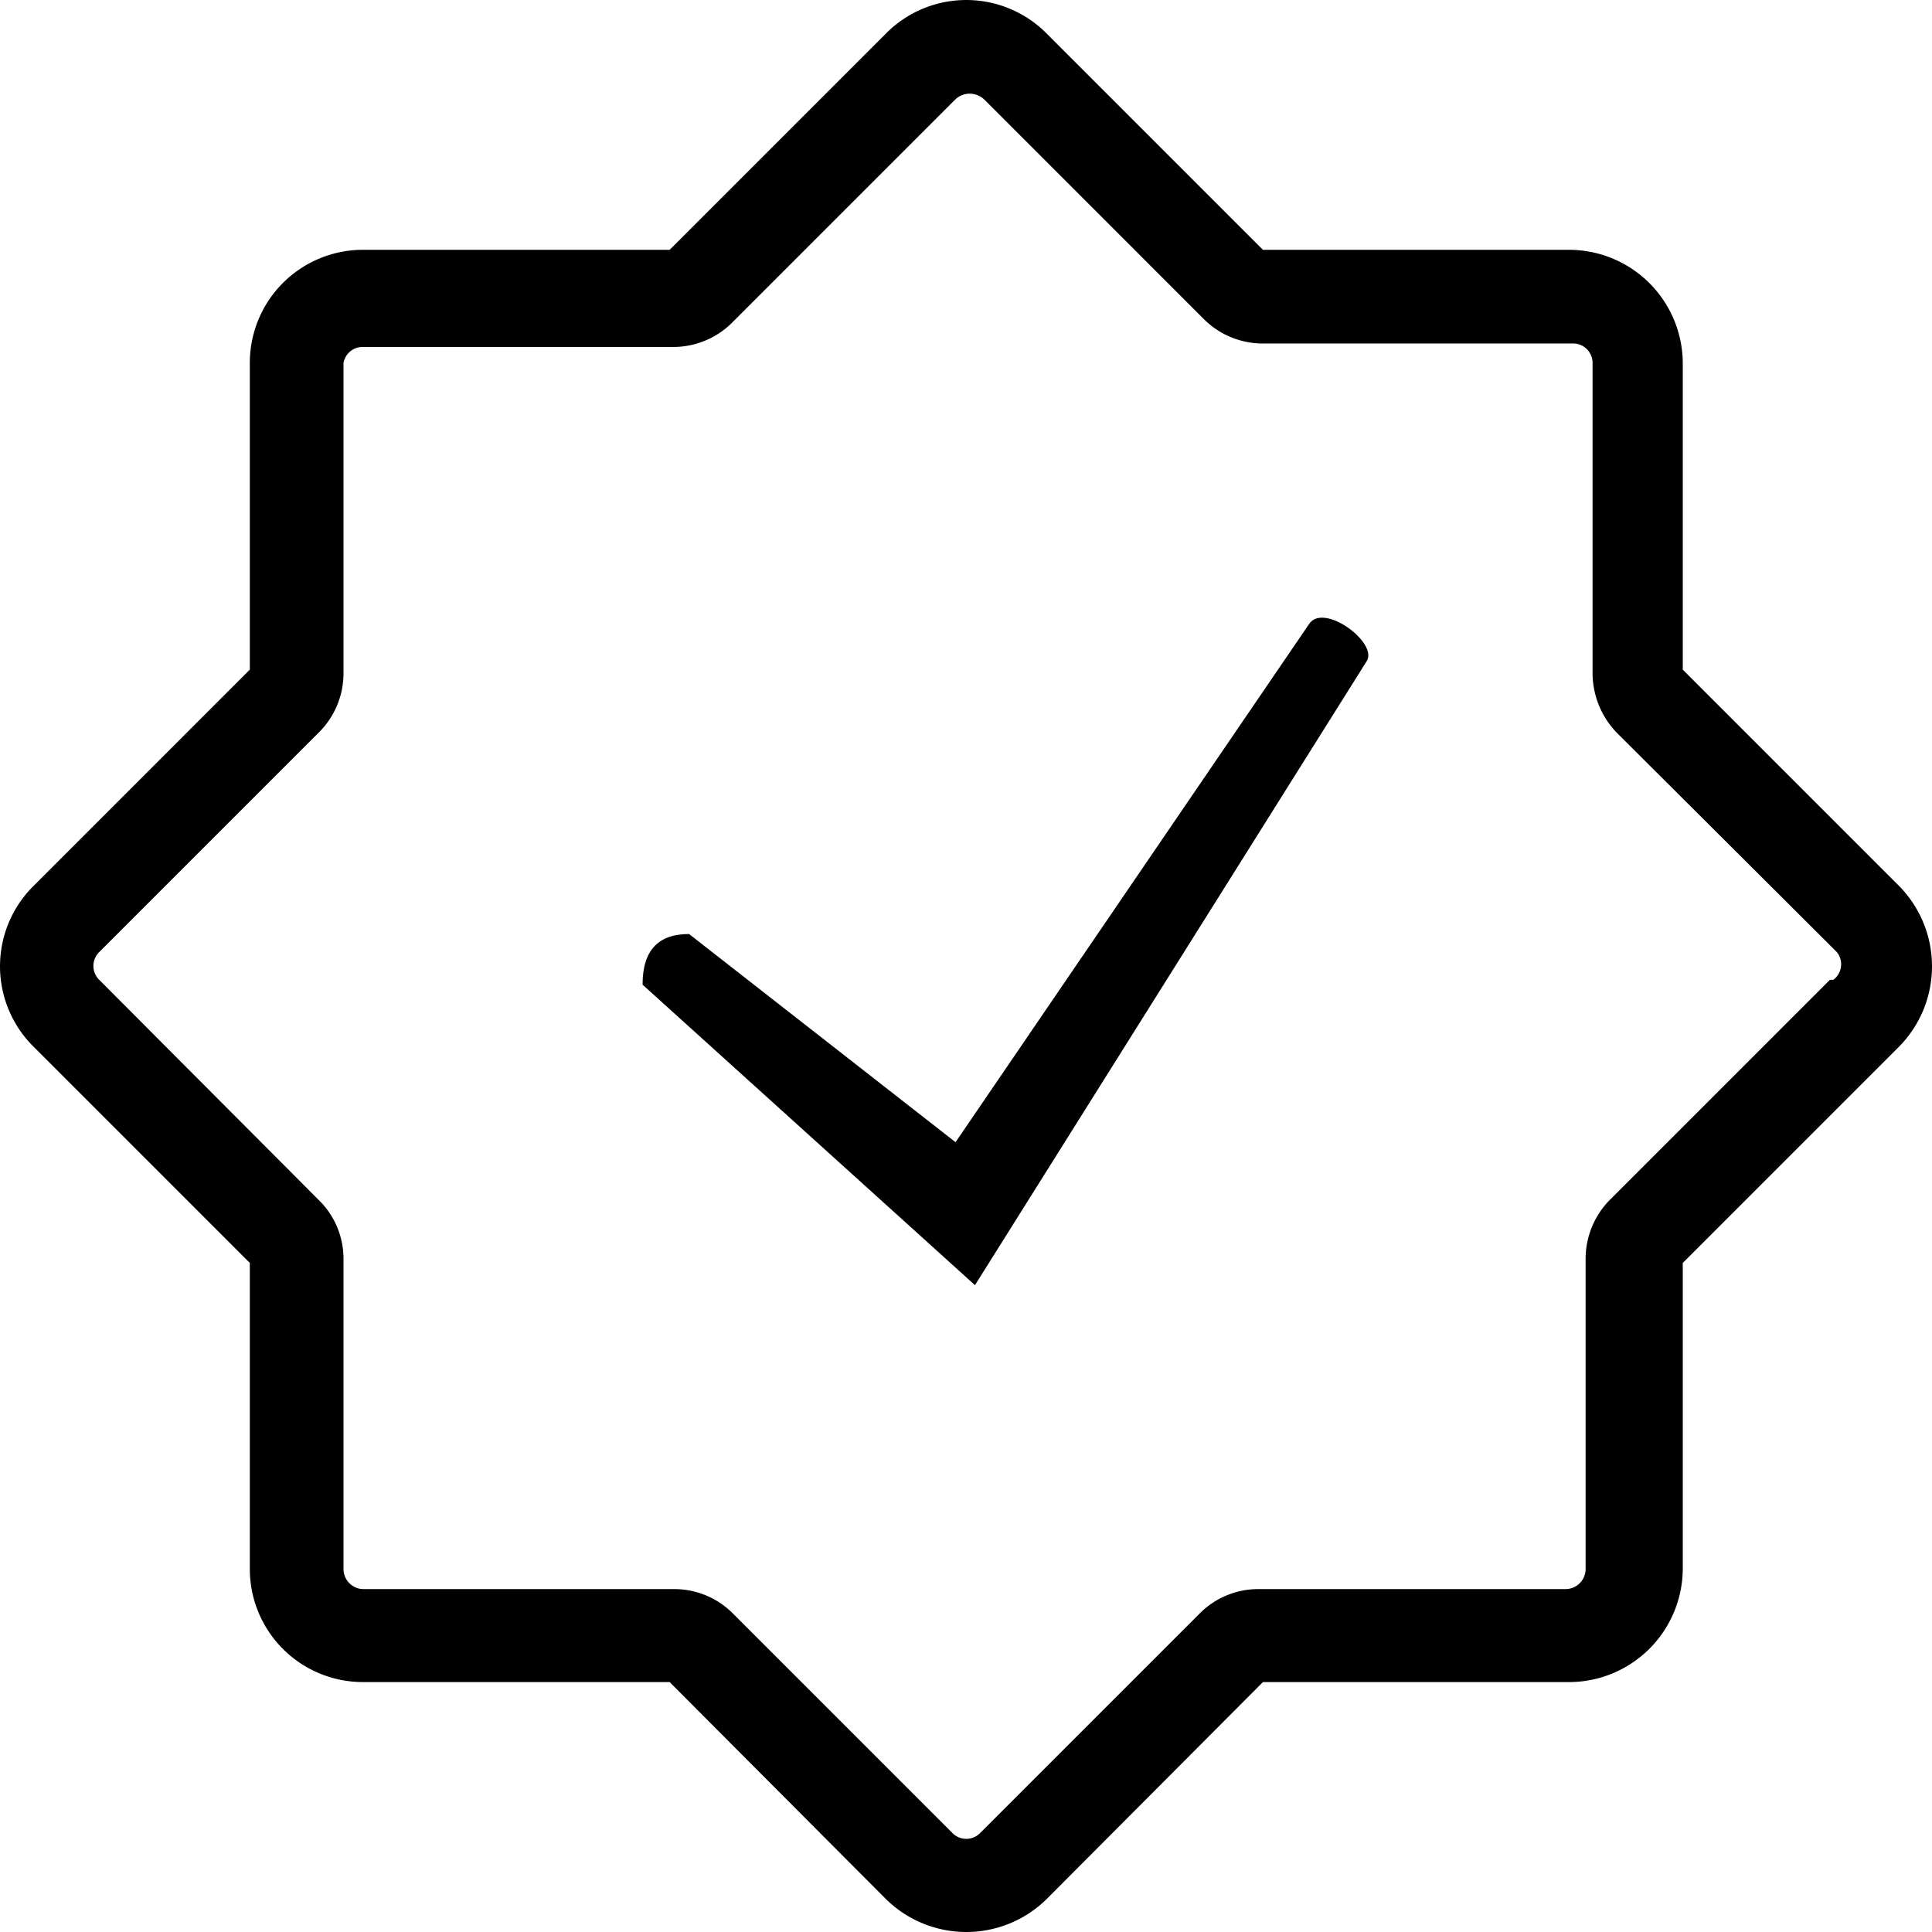
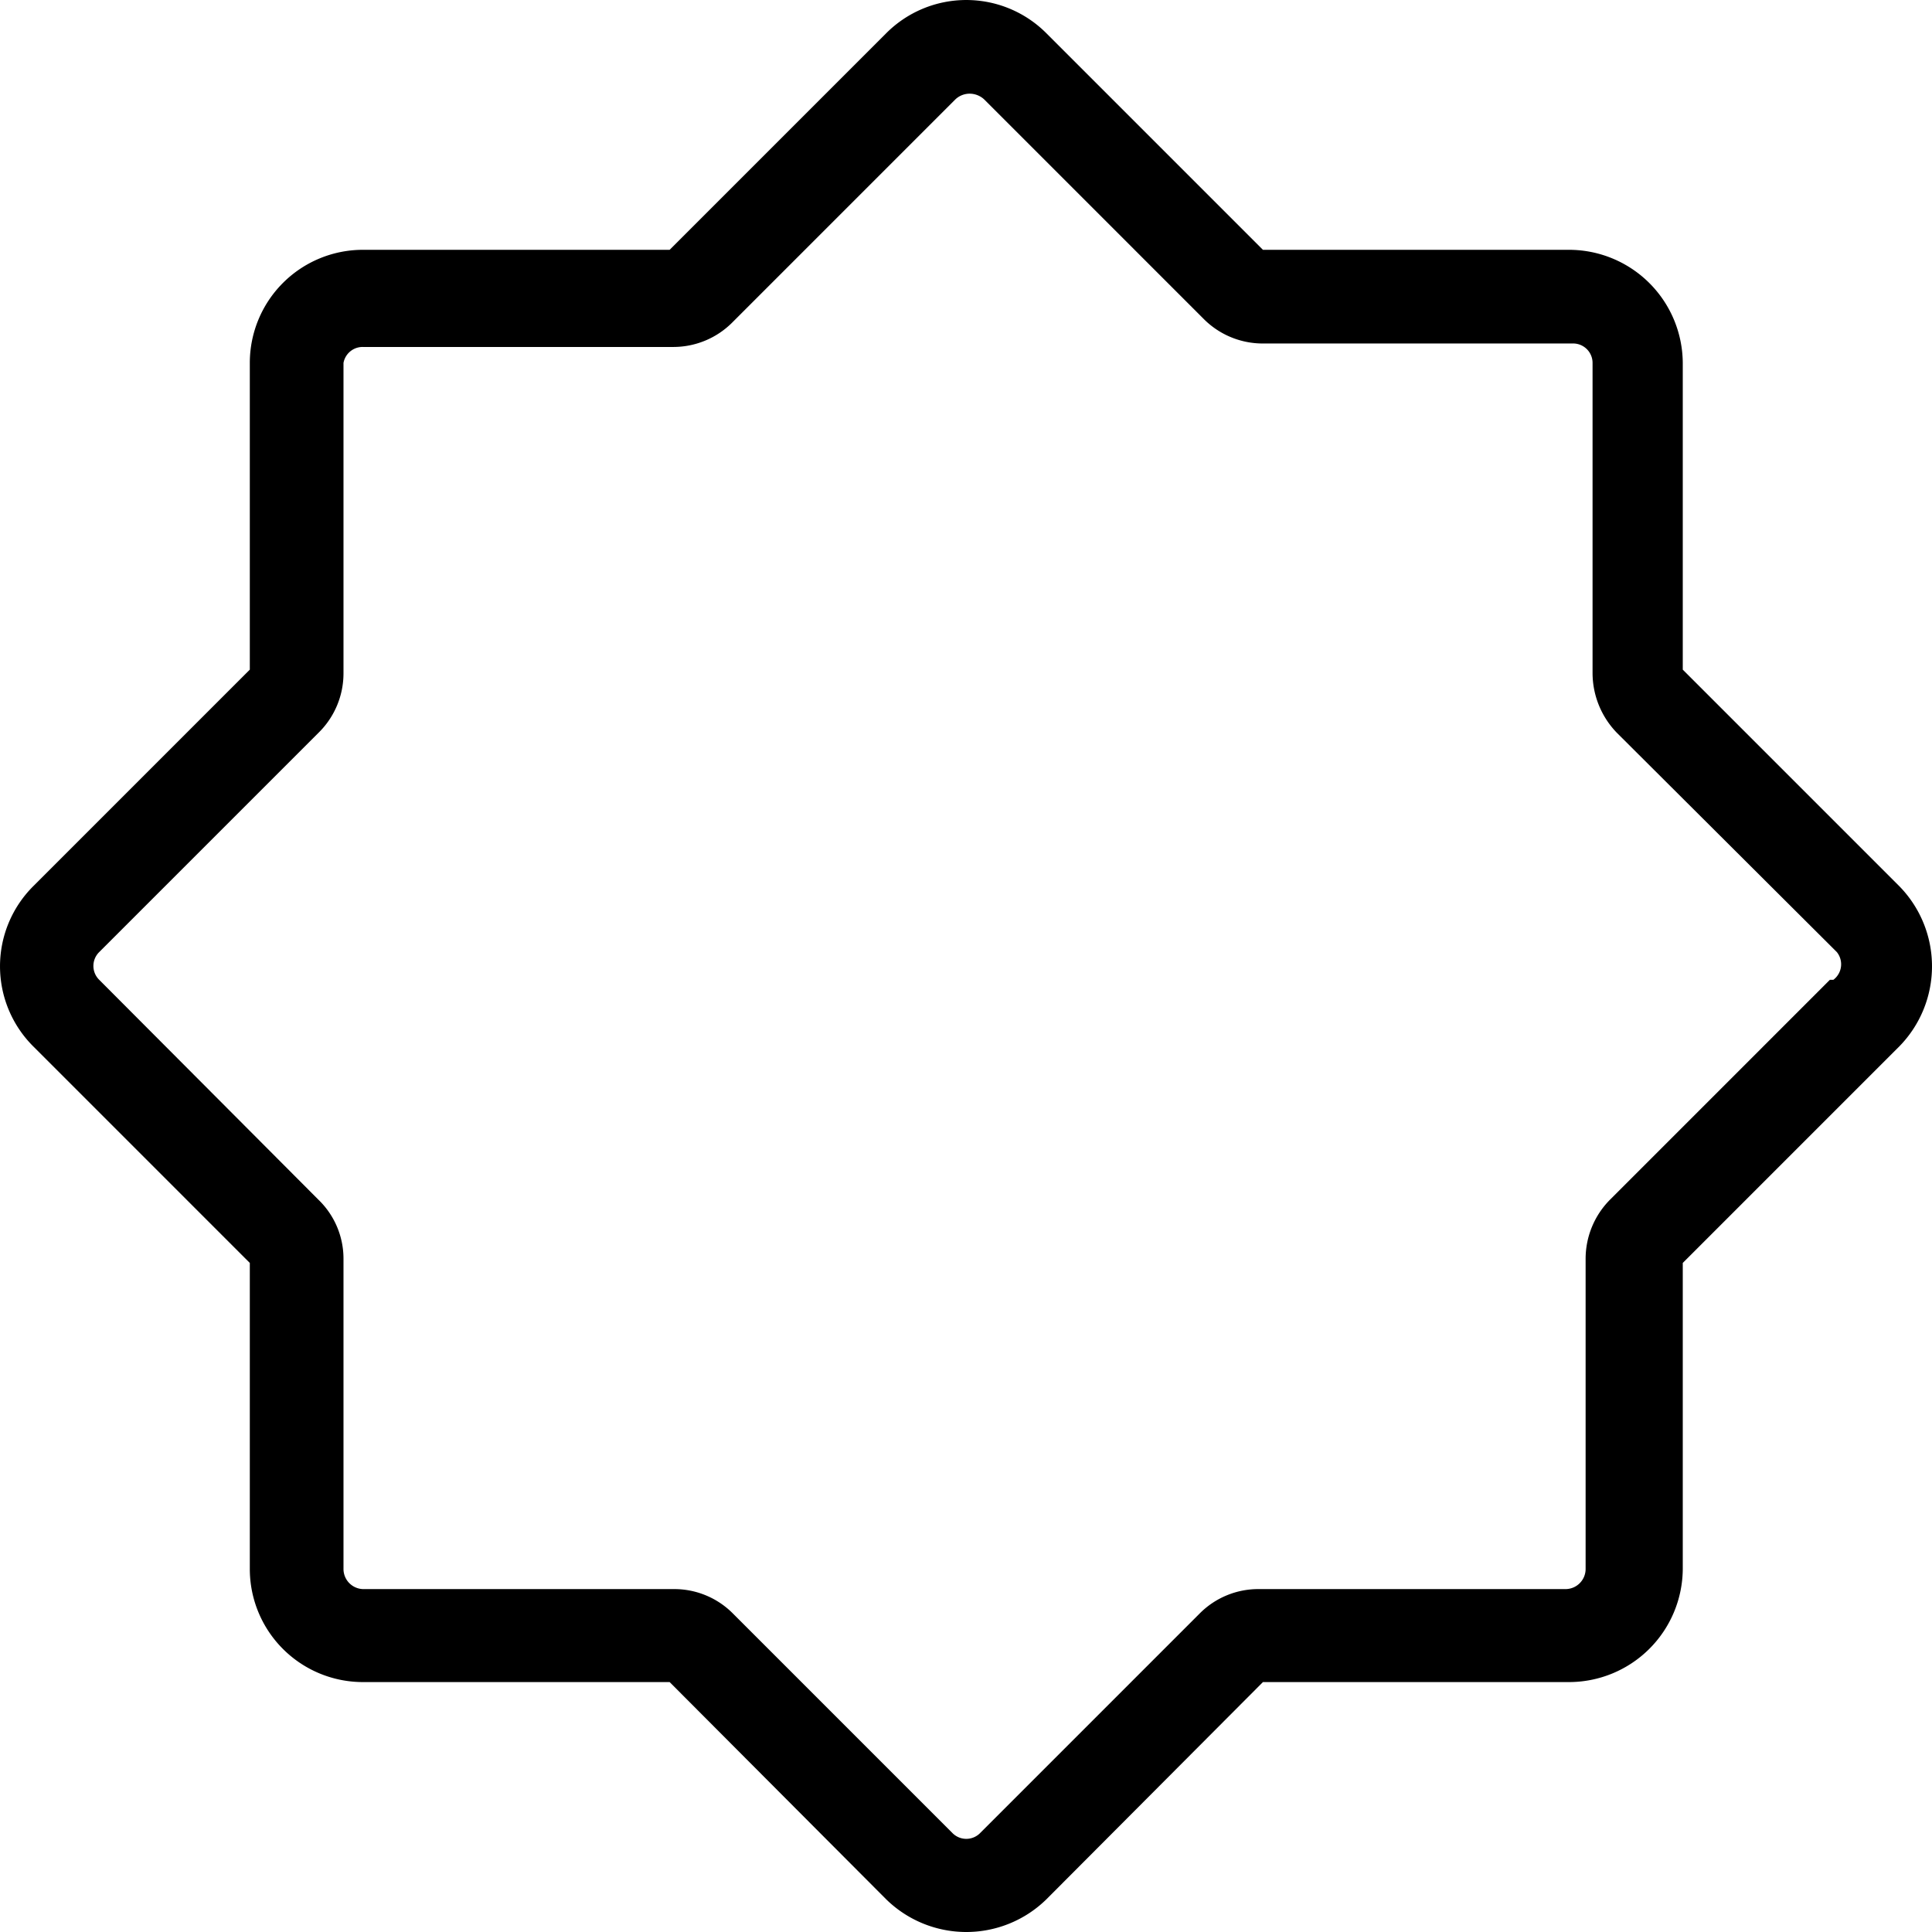
<svg xmlns="http://www.w3.org/2000/svg" t="1747278226042" class="icon" viewBox="0 0 1024 1024" version="1.1" p-id="9548" width="80" height="80">
  <path d="M1006.653 469.673l-114.752-114.752V192.356a60.318 60.318 0 0 0-60.318-59.95H669.385L554.634 17.654a59.95 59.95 0 0 0-84.96 0L354.921 132.406H192.356A59.95 59.95 0 0 0 132.406 192.356v162.565L17.654 469.673a59.95 59.95 0 0 0 0 84.96L132.406 669.385v162.197a59.95 59.95 0 0 0 59.95 59.95h162.565l114.752 115.12a60.686 60.686 0 0 0 84.96 0l114.752-115.12h162.197a60.318 60.318 0 0 0 60.318-59.95V669.385l114.752-114.752a60.686 60.686 0 0 0 0-84.96z m-36.779 49.652l-116.591 116.591a44.503 44.503 0 0 0-12.873 31.263v164.404a10.666 10.666 0 0 1-10.666 10.666h-162.565a43.768 43.768 0 0 0-31.263 12.873l-116.223 116.223a10.298 10.298 0 0 1-15.08 0l-116.223-116.223a43.768 43.768 0 0 0-31.263-12.873H192.356a10.666 10.666 0 0 1-10.298-10.666v-164.404a43.4 43.4 0 0 0-13.241-31.263l-116.223-116.591a10.298 10.298 0 0 1 0-14.712l116.223-116.223a44.135 44.135 0 0 0 13.241-31.63V192.356A10.298 10.298 0 0 1 192.356 183.897h164.772a44.135 44.135 0 0 0 31.263-13.241l118.062-118.062a11.034 11.034 0 0 1 7.356-2.942 11.402 11.402 0 0 1 7.724 2.942l116.223 116.223a44.135 44.135 0 0 0 31.263 13.241h164.404a10.298 10.298 0 0 1 10.666 10.298V356.76a45.606 45.606 0 0 0 12.873 31.63l116.591 116.223a10.298 10.298 0 0 1-1.839 14.712z" p-id="9549" fill="#000000" />
-   <path d="M693.66 331.015l-187.207 274.374-141.233-110.338c-16.183 0-24.642 8.459-24.642 26.849l176.173 159.255 207.804-331.015c5.517-9.93-23.539-31.263-30.895-19.125z" p-id="9550" fill="#000000" />
</svg>